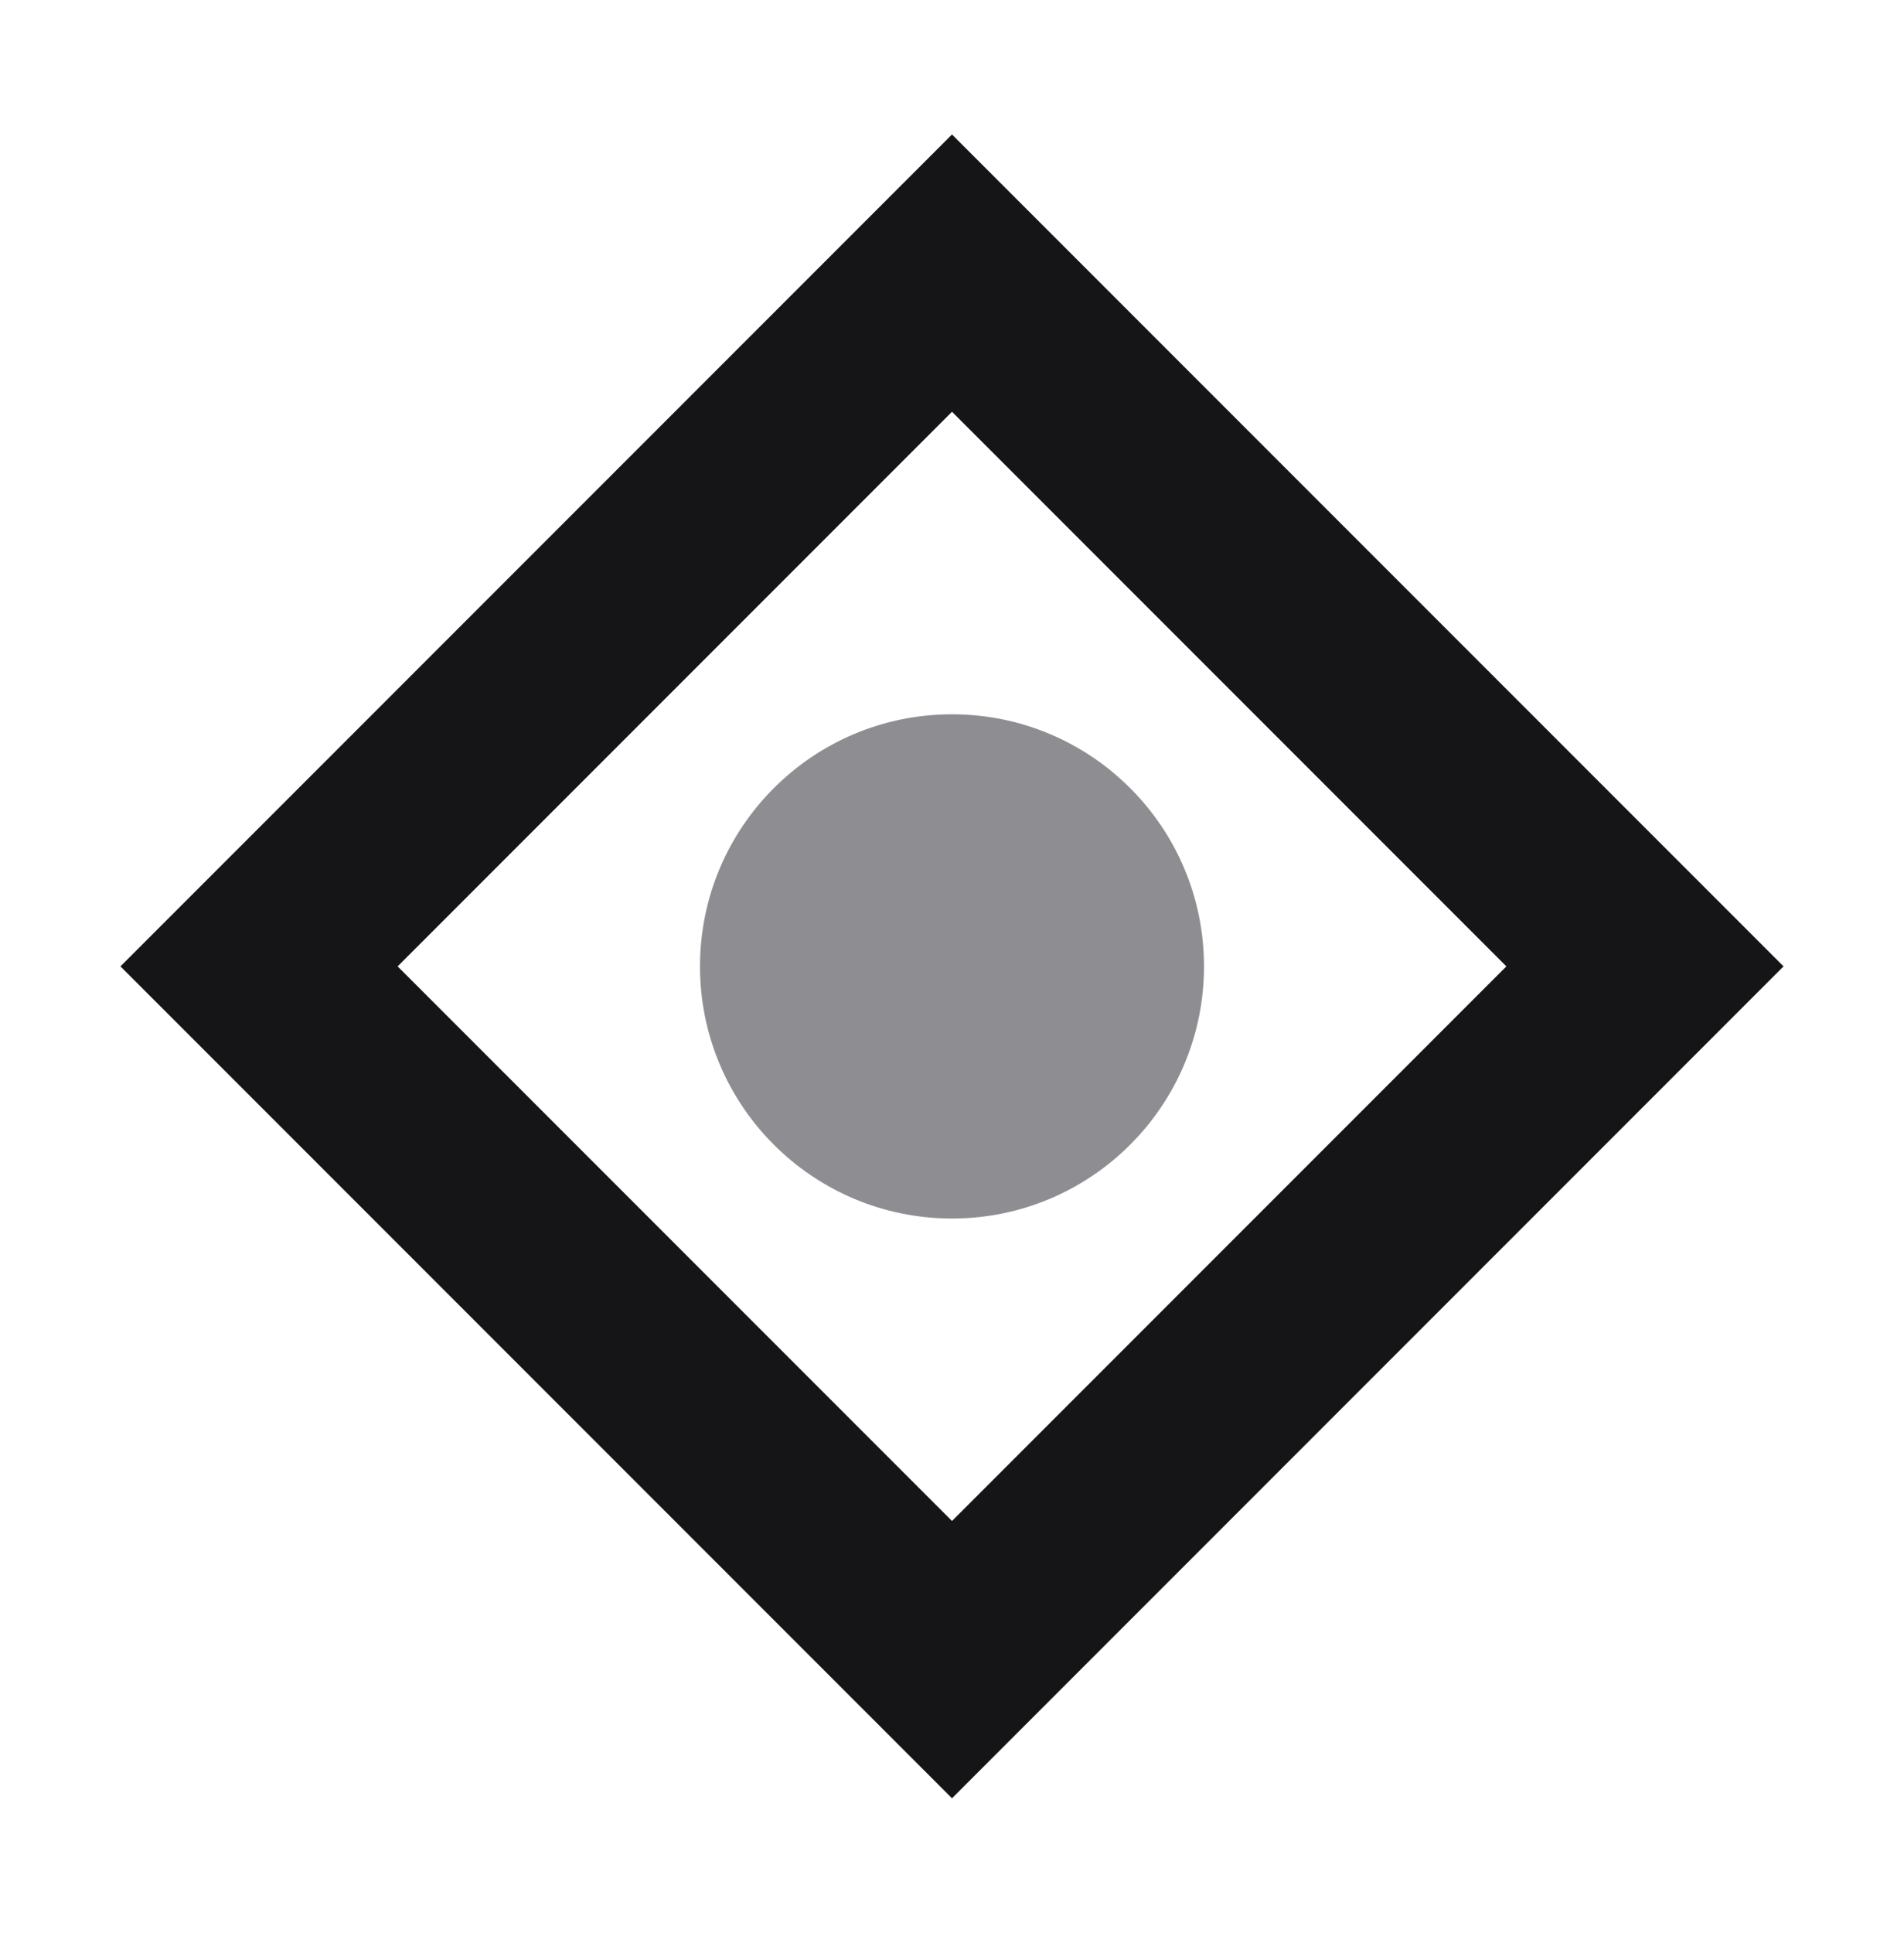
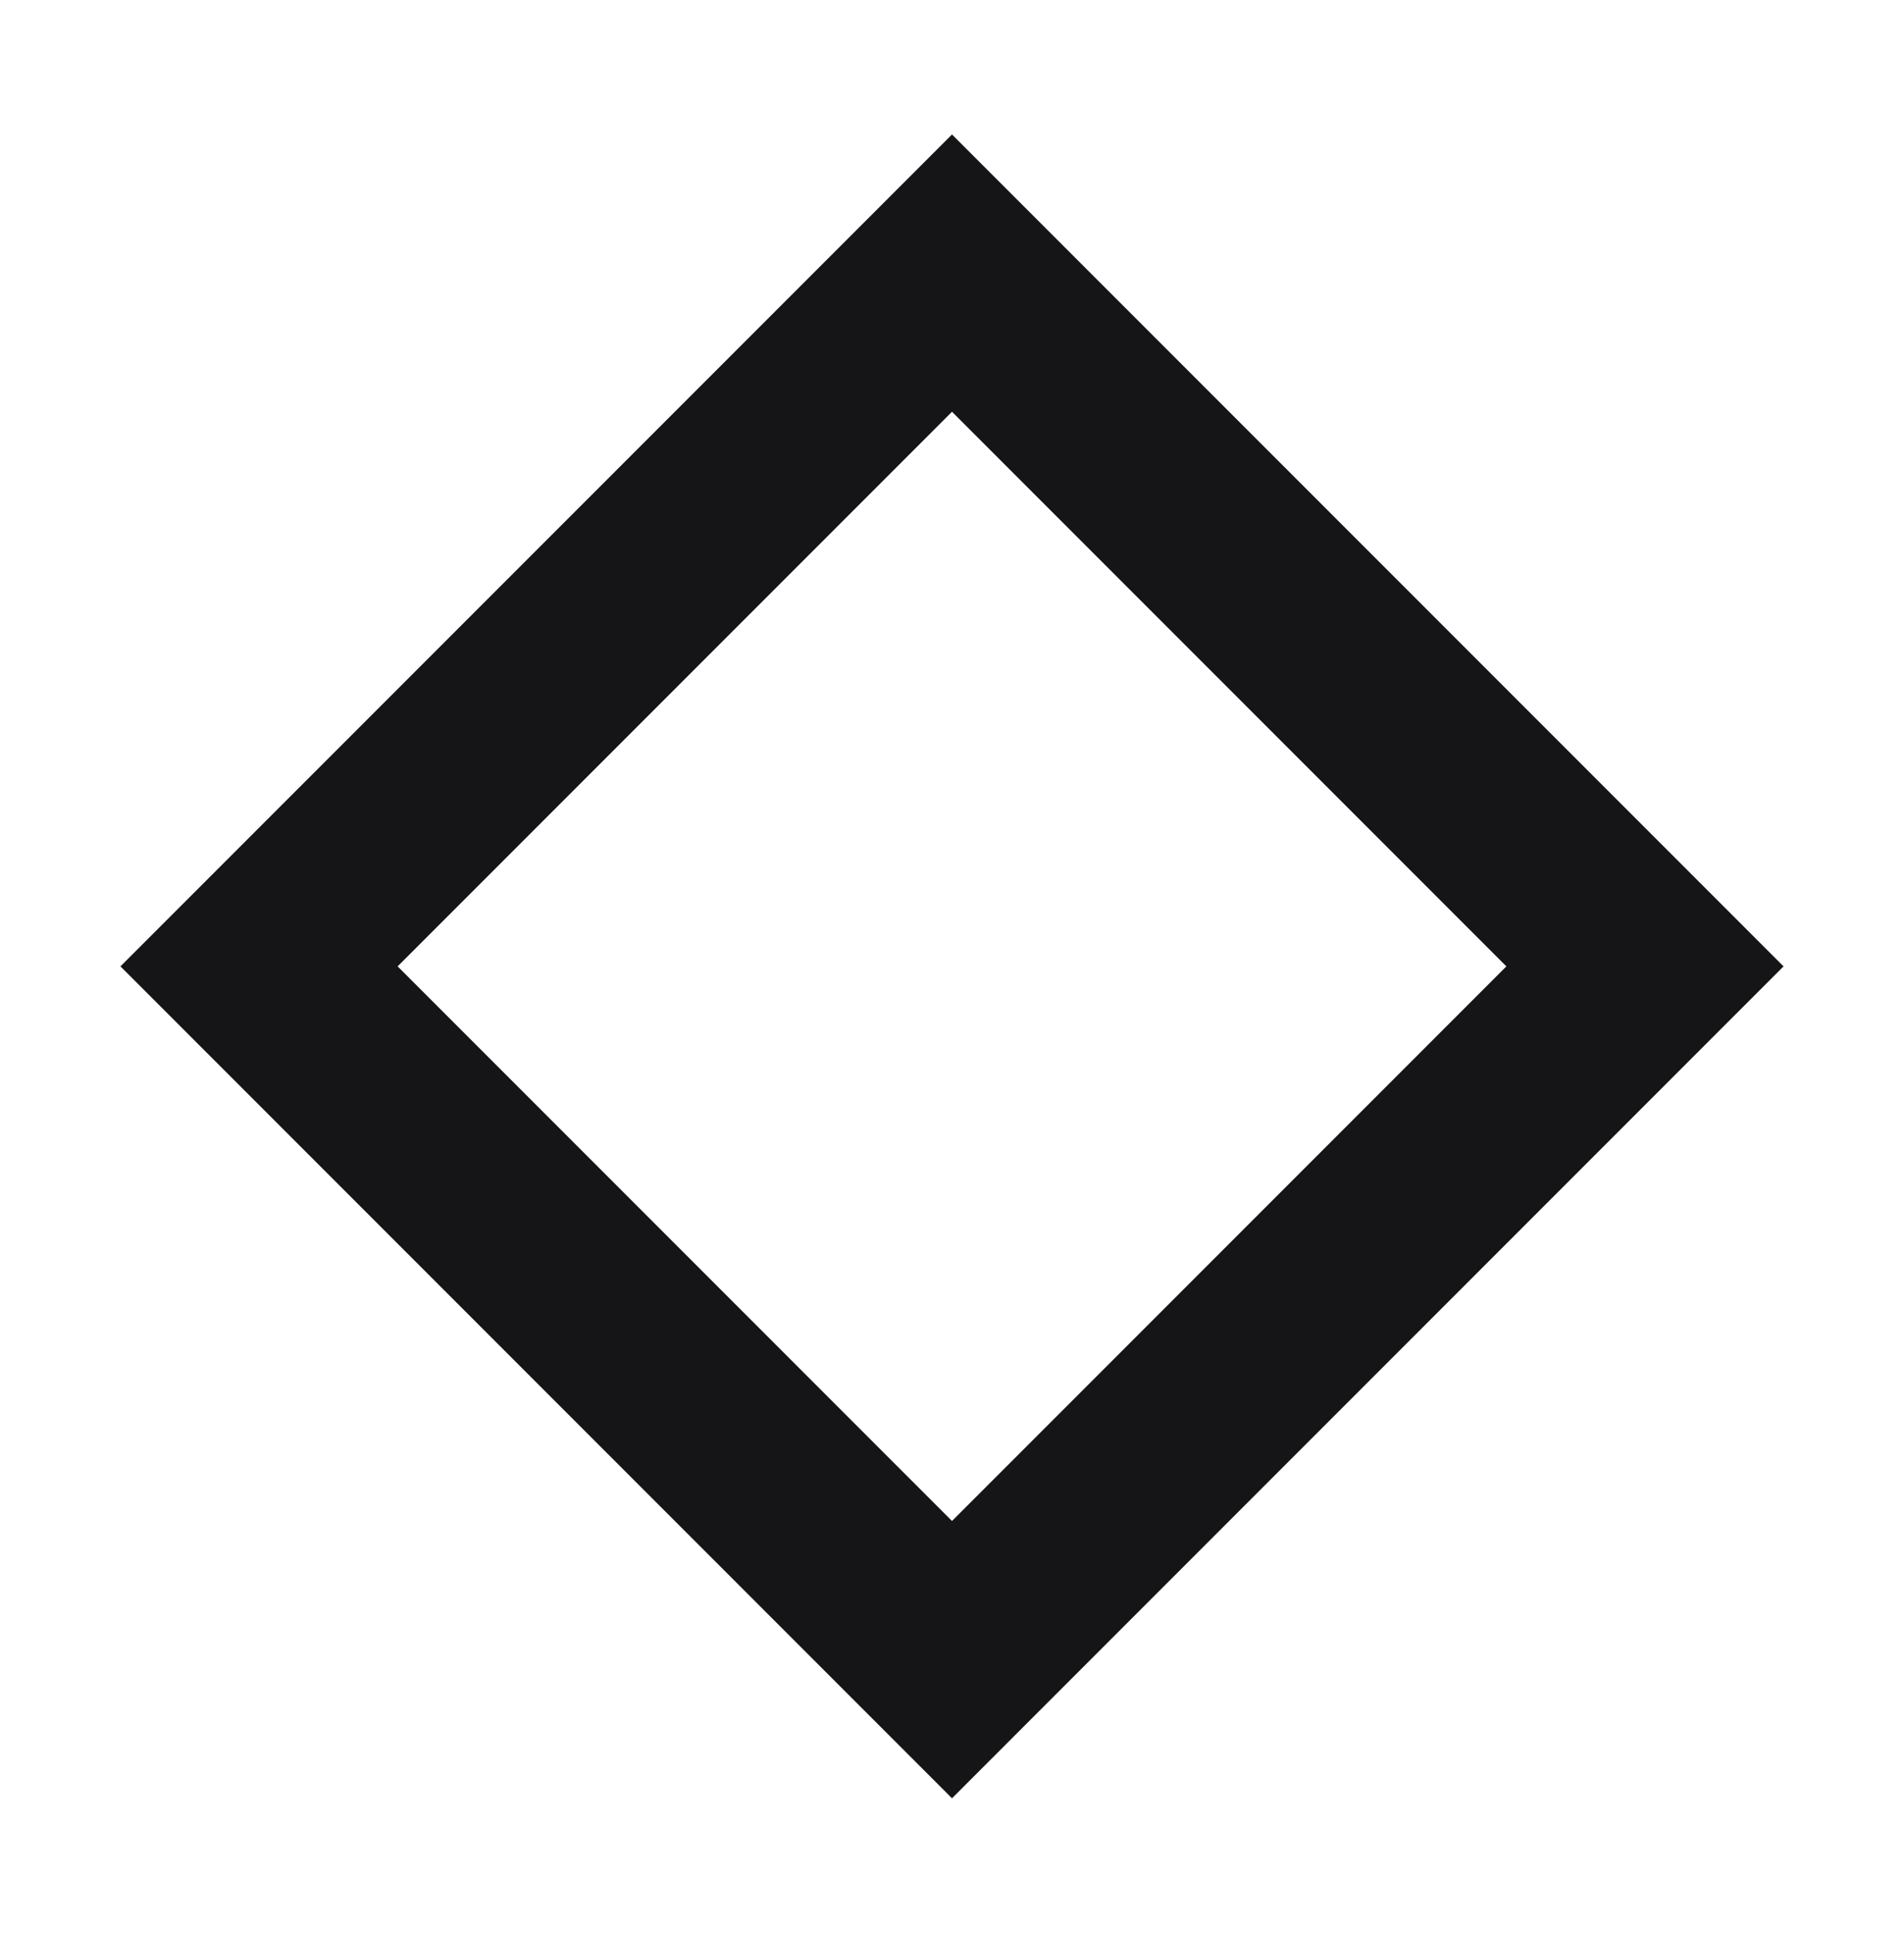
<svg xmlns="http://www.w3.org/2000/svg" width="68" height="69" viewBox="0 0 68 69" fill="none">
  <rect x="34" y="9.75" width="35" height="35" transform="rotate(45 34 9.75)" stroke="#151517" stroke-width="7" />
-   <circle cx="34" cy="34.5" r="9" fill="#8E8E92" />
</svg>